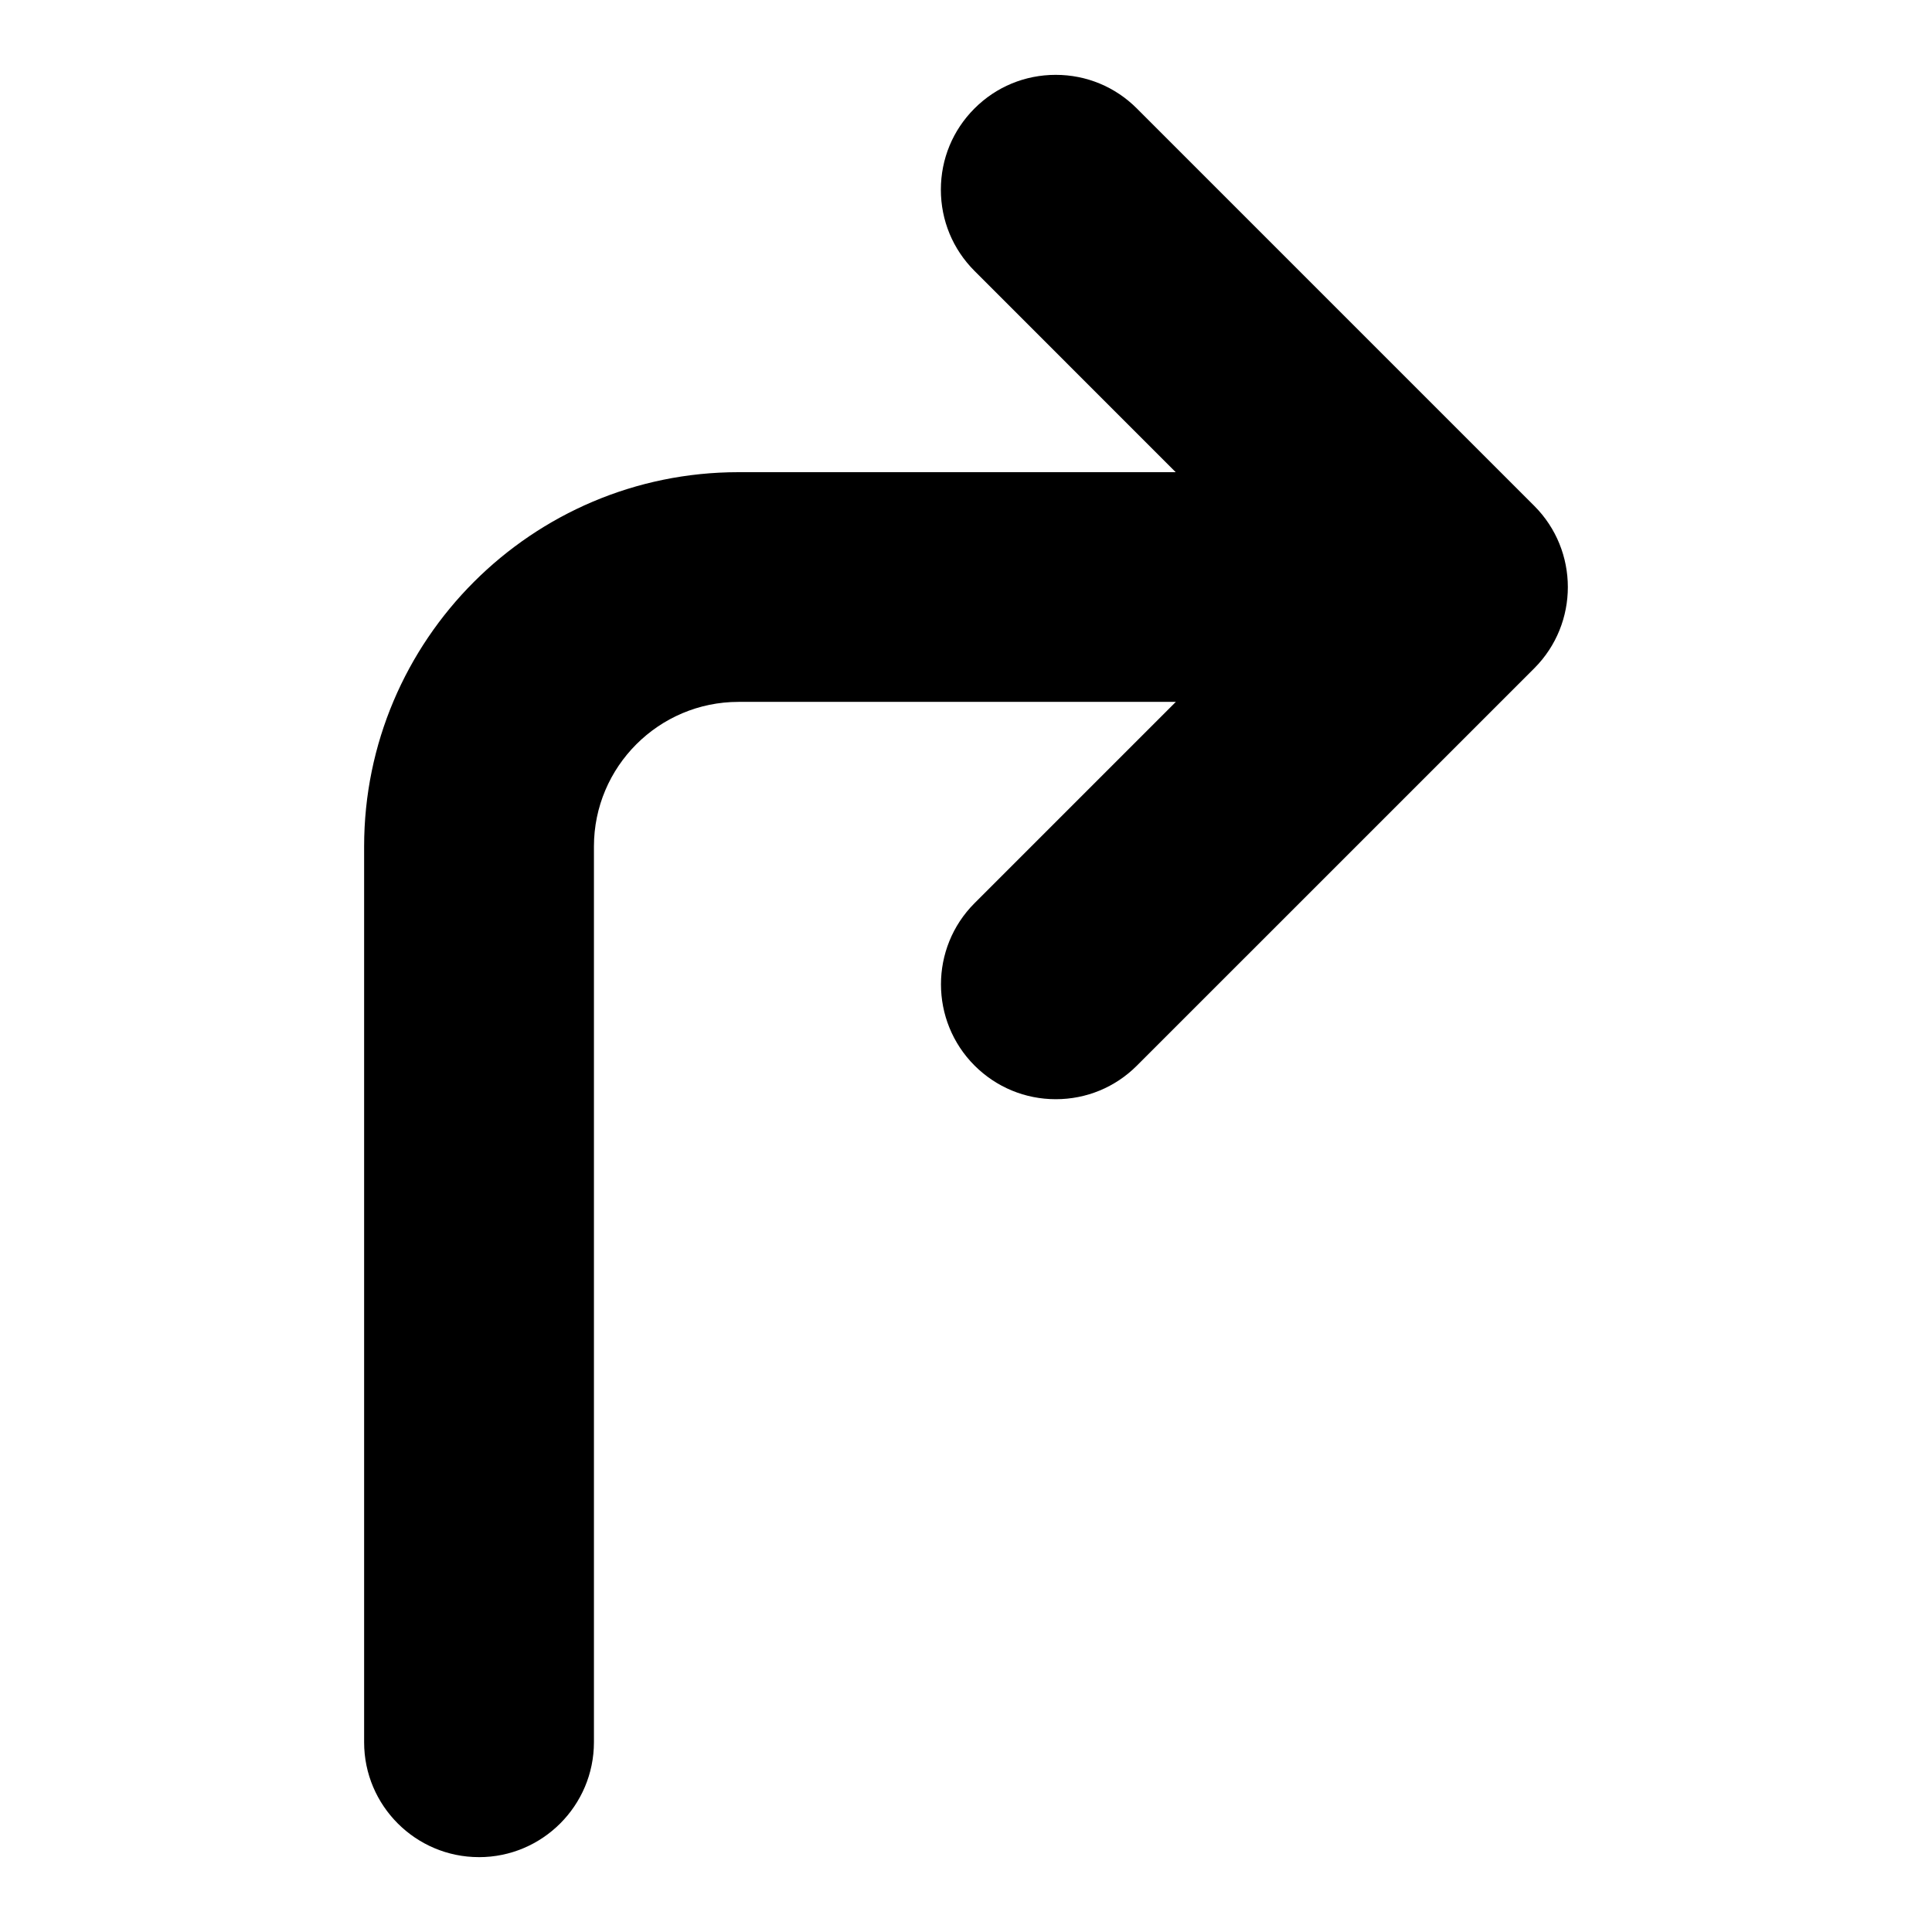
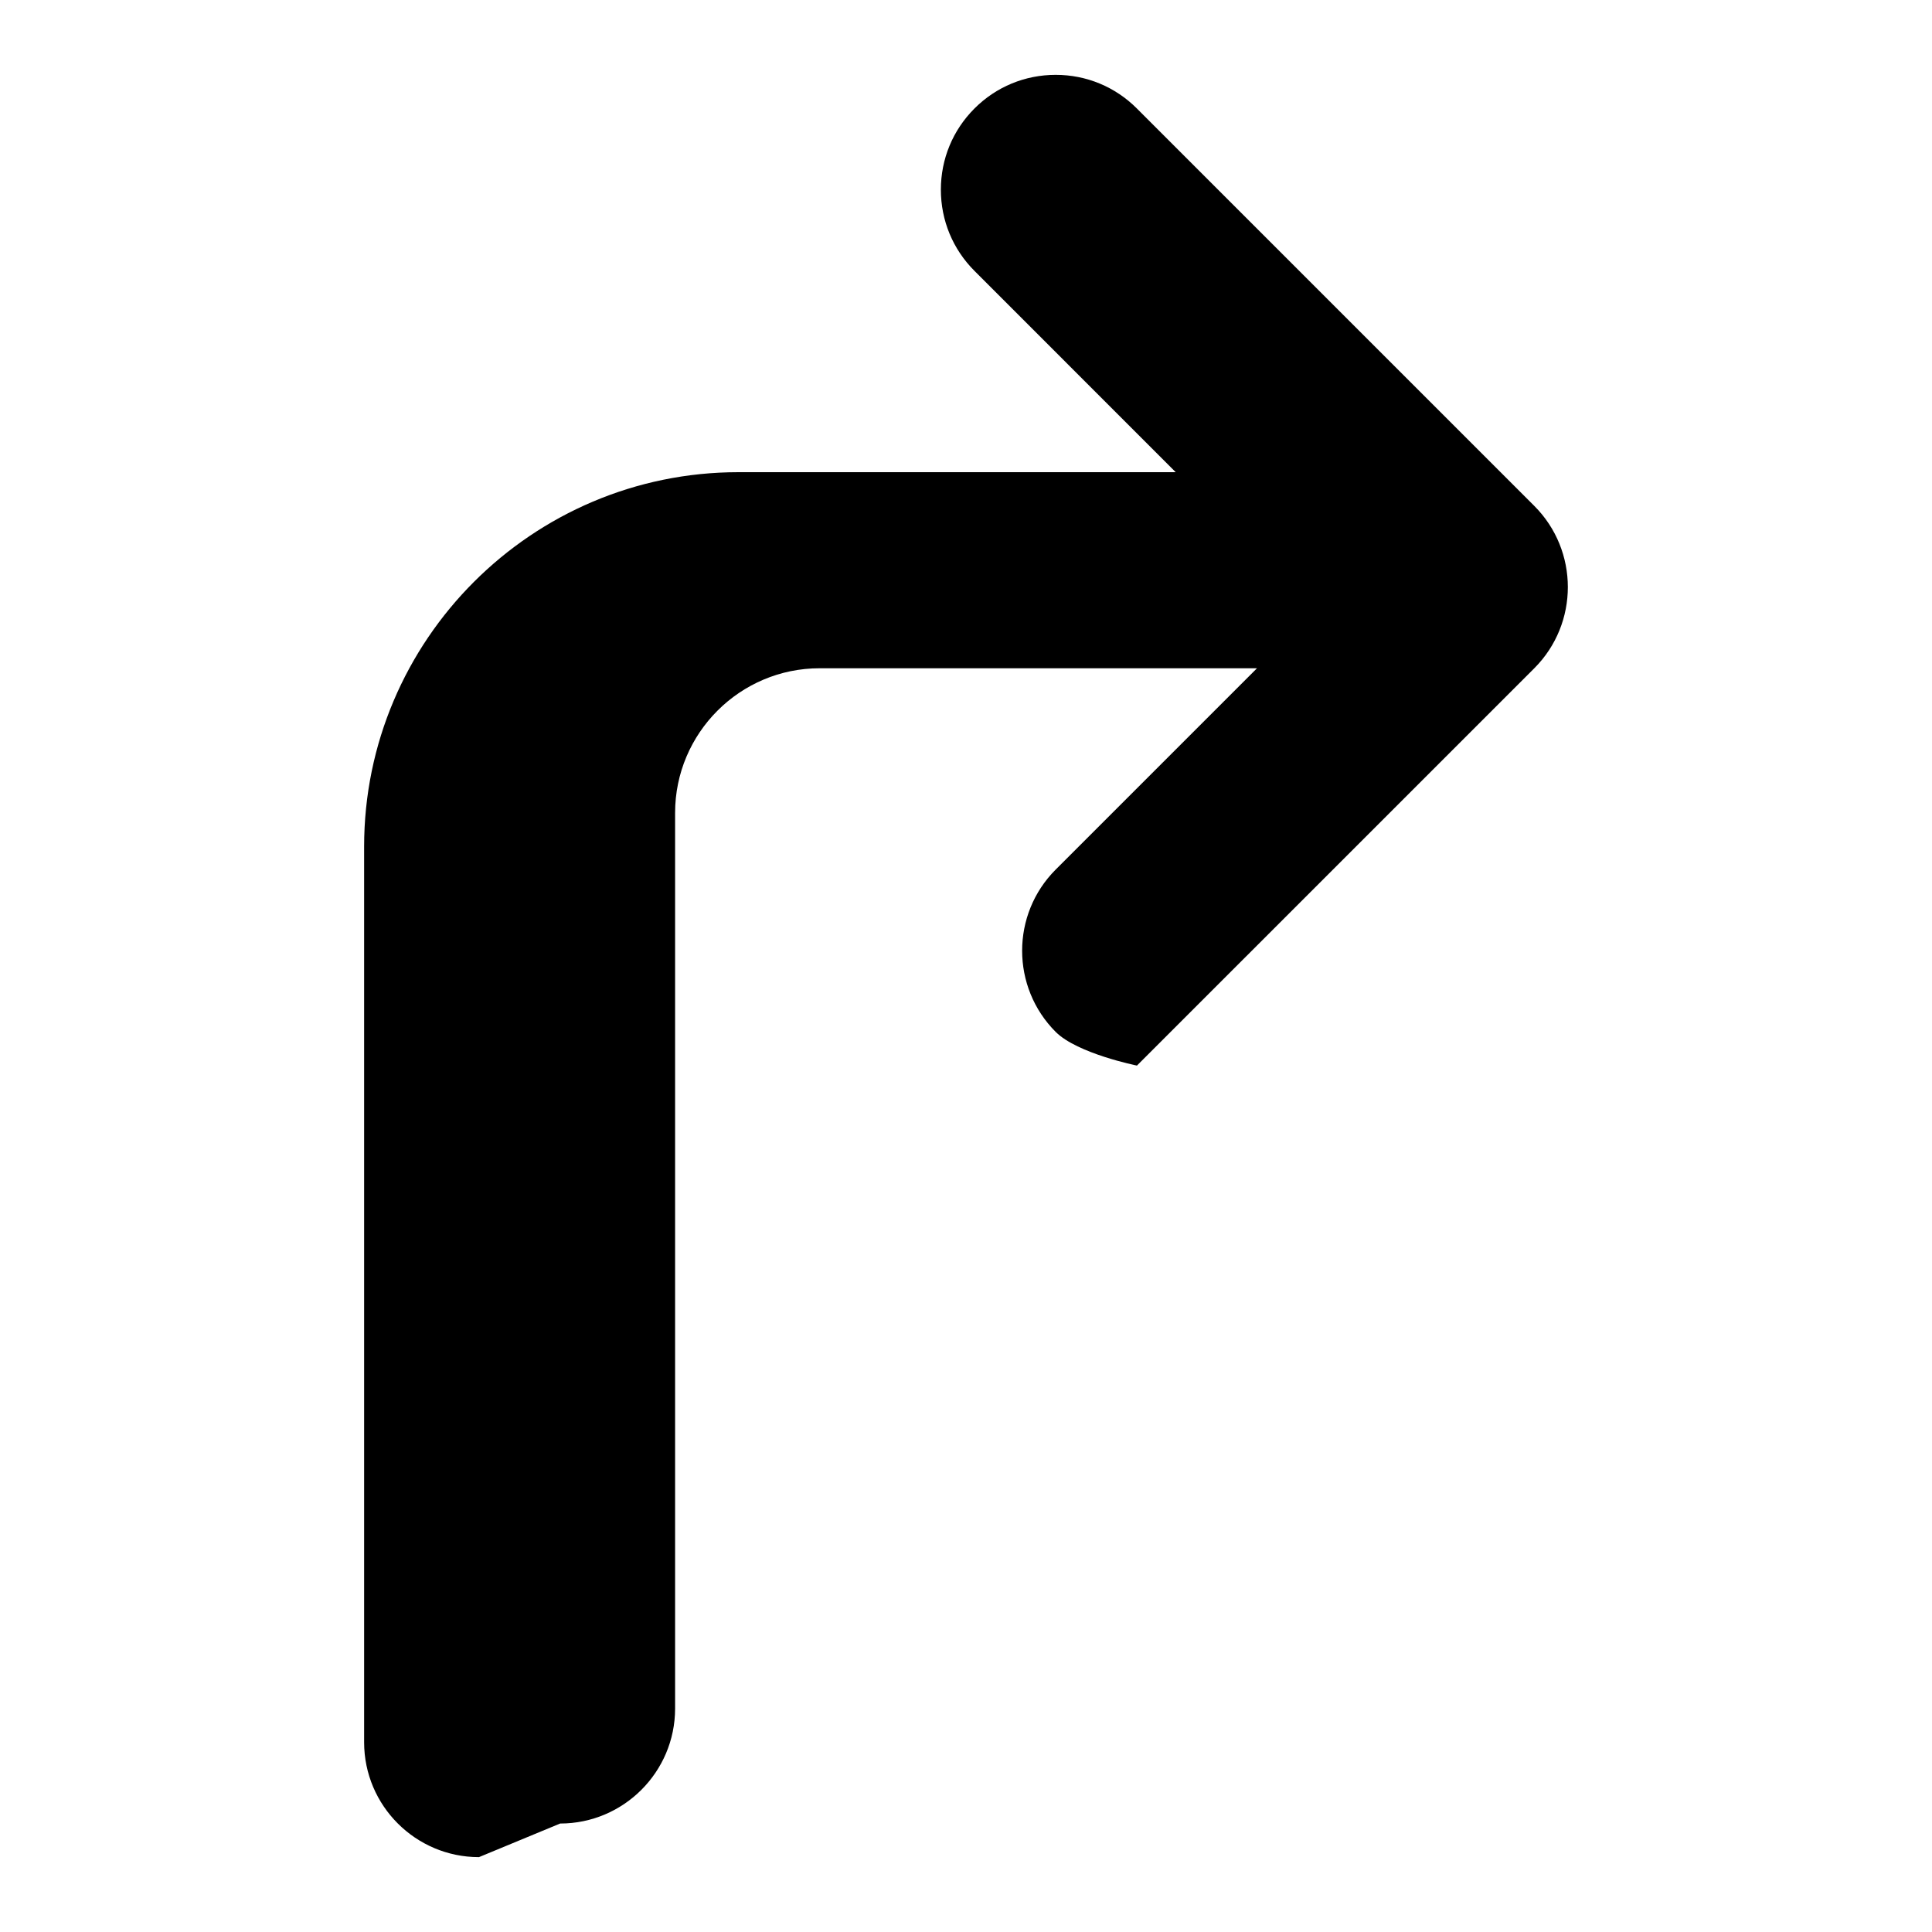
<svg xmlns="http://www.w3.org/2000/svg" fill="#000000" width="800px" height="800px" version="1.1" viewBox="144 144 512 512">
-   <path d="m270.93 636.16c-16.781 0-30.434-13.648-30.434-30.434v-237.39c0-54.695 44.492-99.203 99.188-99.203h115.89l-53.324-53.34c-5.746-5.746-8.91-13.398-8.91-21.523 0-8.141 3.164-15.777 8.91-21.523 5.731-5.742 13.383-8.91 21.523-8.91 8.125 0 15.777 3.164 21.523 8.926l105.3 105.3c11.855 11.855 11.871 31.156 0.016 43.027l-105.31 105.3c-5.731 5.746-13.383 8.91-21.508 8.91s-15.742-3.164-21.508-8.895c-11.887-11.887-11.887-31.188-0.016-43.059l53.34-53.34h-115.89c-21.129 0-38.32 17.191-38.32 38.32v237.39c-0.016 16.797-13.668 30.449-30.465 30.449z" />
+   <path d="m270.93 636.16c-16.781 0-30.434-13.648-30.434-30.434v-237.39c0-54.695 44.492-99.203 99.188-99.203h115.89l-53.324-53.34c-5.746-5.746-8.91-13.398-8.91-21.523 0-8.141 3.164-15.777 8.91-21.523 5.731-5.742 13.383-8.91 21.523-8.91 8.125 0 15.777 3.164 21.523 8.926l105.3 105.3c11.855 11.855 11.871 31.156 0.016 43.027l-105.31 105.3s-15.742-3.164-21.508-8.895c-11.887-11.887-11.887-31.188-0.016-43.059l53.34-53.34h-115.89c-21.129 0-38.32 17.191-38.32 38.32v237.39c-0.016 16.797-13.668 30.449-30.465 30.449z" />
</svg>